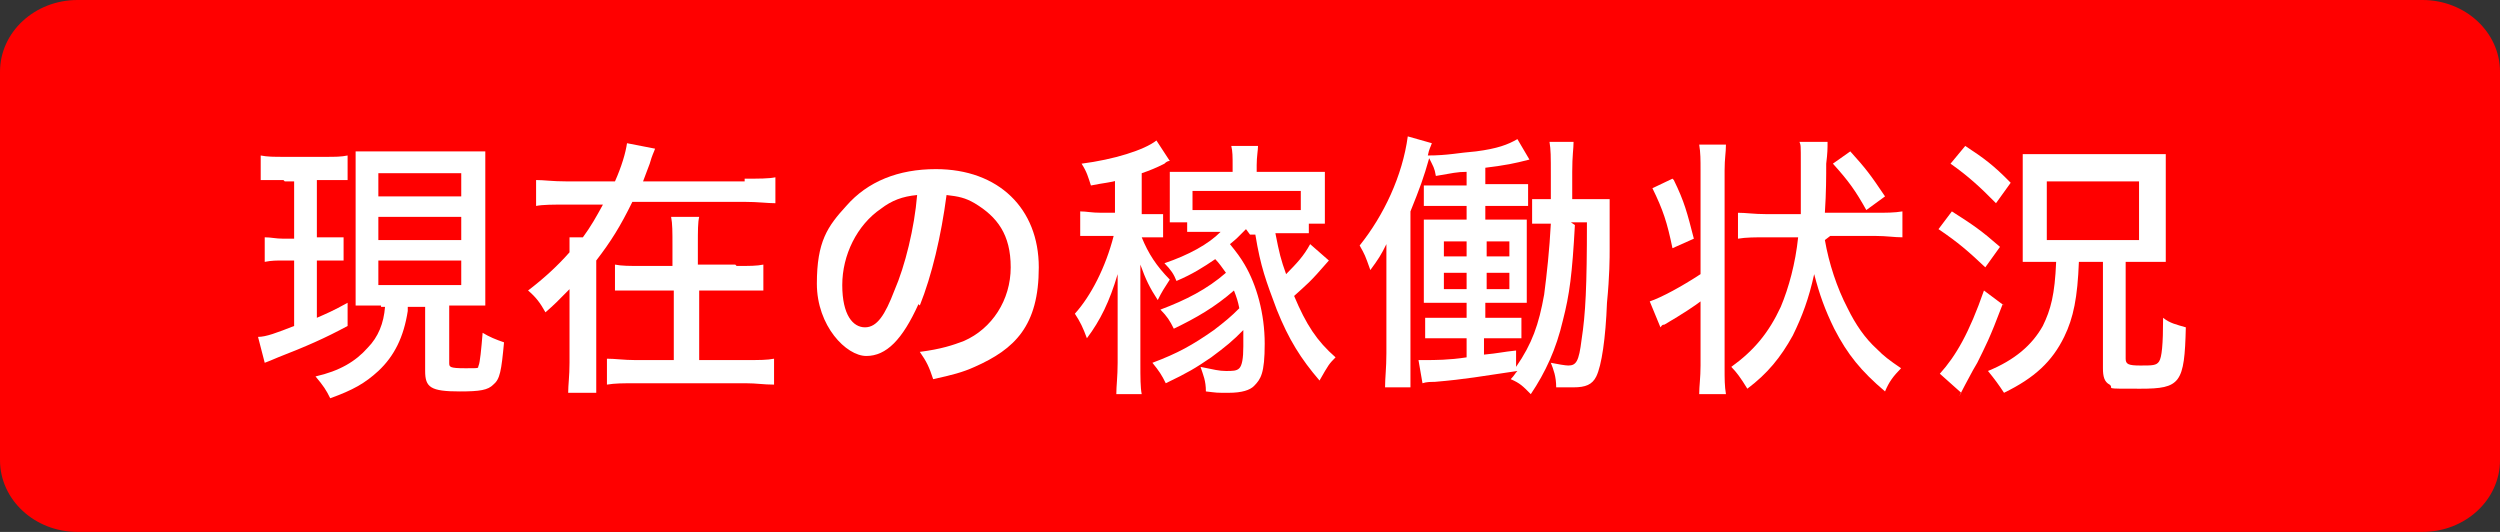
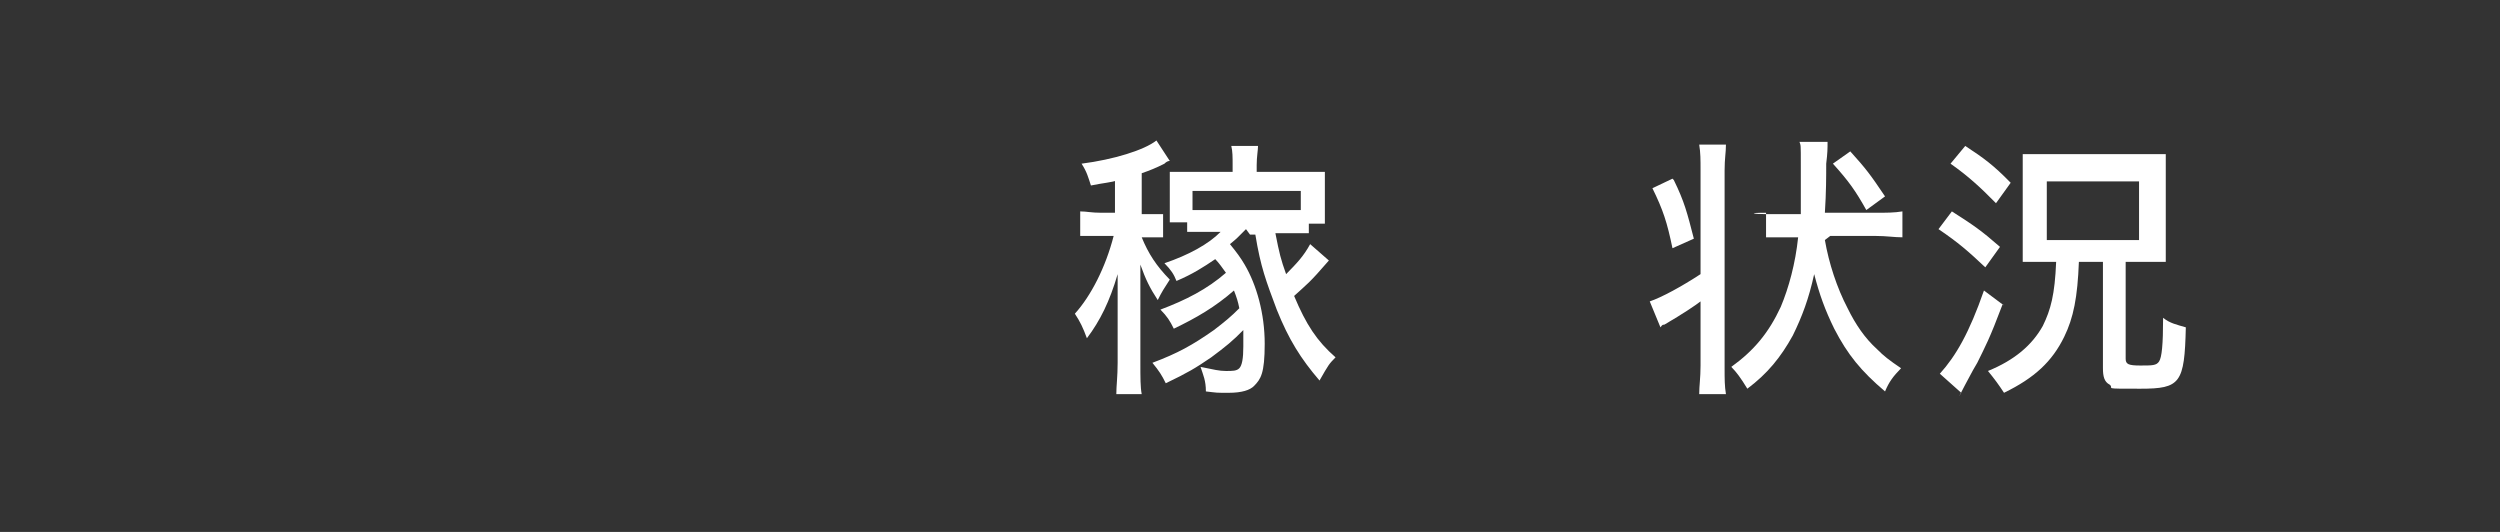
<svg xmlns="http://www.w3.org/2000/svg" width="188" height="40" viewBox="0 0 188 40" fill="none">
  <rect x="0" y="0" width="188" height="40" fill="#333333" stroke="none" />
-   <path d="M182.169 0H5.831C2.611 0 0 2.416 0 5.395V34.605C0 37.584 2.611 40 5.831 40H182.169C185.389 40 188 37.584 188 34.605V5.395C188 2.416 185.389 0 182.169 0Z" fill="#FF0000" />
-   <path d="M21.314 13.539C20.51 13.539 20.209 13.539 19.605 13.539V11.693C20.108 11.795 20.611 11.795 21.415 11.795H24.431C25.235 11.795 25.637 11.795 26.14 11.693V13.539C25.637 13.539 25.235 13.539 24.532 13.539H23.828V17.846H24.532C25.135 17.846 25.436 17.846 25.838 17.846V19.59C25.336 19.59 25.034 19.59 24.532 19.59H23.828V23.898C24.532 23.59 25.034 23.385 26.14 22.769V24.513C24.431 25.436 23.023 26.051 20.912 26.872C20.41 27.077 20.209 27.18 19.907 27.282L19.404 25.334C20.008 25.334 20.812 25.026 22.119 24.513V19.59H21.314C20.812 19.59 20.41 19.59 19.907 19.692V17.846C20.41 17.846 20.711 17.949 21.314 17.949H22.119V13.641H21.415L21.314 13.539ZM28.654 22.974C27.849 22.974 27.548 22.974 26.743 22.974C26.743 22.462 26.743 21.744 26.743 20.923V13.436C26.743 12.41 26.743 12 26.743 11.385C27.246 11.385 27.648 11.385 28.654 11.385H34.585C35.49 11.385 35.992 11.385 36.495 11.385C36.495 11.898 36.495 12.41 36.495 13.436V20.821C36.495 21.744 36.495 22.359 36.495 22.974C35.892 22.974 35.59 22.974 34.585 22.974H33.781V27.282C33.781 27.59 33.781 27.692 34.987 27.692C36.194 27.692 35.892 27.692 35.992 27.487C36.093 27.282 36.194 26.257 36.294 25.026C36.797 25.334 37.3 25.539 37.903 25.744C37.702 27.898 37.601 28.513 37.098 28.923C36.696 29.334 36.093 29.436 34.585 29.436C32.373 29.436 31.971 29.128 31.971 27.898V23.077H30.664C30.664 23.077 30.664 23.18 30.664 23.385C30.363 25.334 29.659 26.769 28.452 27.898C27.447 28.821 26.542 29.334 24.833 29.949C24.532 29.334 24.331 29.026 23.727 28.308C25.537 27.898 26.743 27.18 27.648 26.154C28.452 25.334 28.855 24.308 28.955 23.077H28.654V22.974ZM28.452 14.769H34.686V13.026H28.452V14.769ZM28.452 18.051H34.686V16.308H28.452V18.051ZM28.452 21.436H34.686V19.59H28.452V21.436Z" fill="white" />
-   <path d="M55.998 13.436C57.103 13.436 57.807 13.436 58.31 13.333V15.282C57.707 15.282 57.003 15.18 55.998 15.18H47.553C46.648 17.026 45.944 18.154 44.838 19.59V27.282C44.838 28.308 44.838 29.026 44.838 29.538H42.727C42.727 28.923 42.828 28.308 42.828 27.282V21.744C41.923 22.667 41.722 22.872 41.018 23.487C40.616 22.769 40.314 22.359 39.711 21.846C40.917 20.923 41.923 20 42.828 18.974C42.828 18.462 42.828 18.154 42.828 17.846H43.833C44.436 17.026 44.838 16.308 45.341 15.385H42.626C41.621 15.385 40.817 15.385 40.314 15.487V13.539C40.917 13.539 41.521 13.641 42.626 13.641H46.246C46.748 12.513 47.05 11.487 47.151 10.769L49.262 11.18C49.161 11.487 49.061 11.59 48.86 12.308C48.658 12.821 48.558 13.128 48.357 13.641H55.998V13.436ZM55.394 20C56.4 20 56.902 20 57.405 19.898V21.846C56.802 21.846 56.199 21.846 55.394 21.846H52.579V27.077H56.098C57.103 27.077 57.707 27.077 58.209 26.974V28.923C57.405 28.923 56.902 28.821 56.098 28.821H47.754C46.849 28.821 46.246 28.821 45.642 28.923V26.974C46.246 26.974 46.949 27.077 47.754 27.077H50.669V21.846H48.357C47.452 21.846 46.849 21.846 46.246 21.846V19.898C46.748 20 47.352 20 48.256 20H50.569V18.462C50.569 17.436 50.569 16.821 50.468 16.308H52.579C52.479 16.718 52.479 17.333 52.479 18.462V19.898H55.294L55.394 20Z" fill="white" />
-   <path d="M69.068 22.872C67.862 25.538 66.656 26.769 65.147 26.769C63.639 26.769 61.428 24.513 61.428 21.333C61.428 18.154 62.232 17.026 63.639 15.487C65.248 13.641 67.56 12.718 70.375 12.718C75.1 12.718 78.117 15.692 78.117 20.102C78.117 24.513 76.307 26.256 73.291 27.59C72.386 28 71.582 28.205 70.174 28.513C69.873 27.59 69.672 27.179 69.169 26.461C70.778 26.256 71.682 25.948 72.487 25.641C74.598 24.718 76.005 22.564 76.005 20.102C76.005 17.641 75 16.308 73.291 15.282C72.587 14.872 72.084 14.769 71.18 14.666C70.778 17.743 70.074 20.718 69.169 22.974L69.068 22.872ZM66.253 15.692C64.444 16.923 63.338 19.179 63.338 21.436C63.338 23.692 64.142 24.615 65.047 24.615C65.952 24.615 66.555 23.692 67.259 21.846C68.063 20 68.767 17.128 68.968 14.666C67.862 14.769 67.058 15.077 66.253 15.692Z" fill="white" />
  <path d="M84.148 13.539C83.444 13.744 83.042 13.744 82.037 13.949C81.835 13.333 81.735 12.923 81.333 12.308C83.746 12 86.058 11.282 86.963 10.564L87.968 12.103C87.834 12.103 87.7 12.171 87.566 12.308C86.963 12.616 86.46 12.821 85.857 13.026V16.103H86.158C86.862 16.103 87.063 16.103 87.465 16.103V17.846C87.063 17.846 86.661 17.846 86.158 17.846H85.857C86.359 19.077 86.963 20 87.968 21.026C87.566 21.641 87.365 21.949 87.063 22.564C86.46 21.641 86.158 21.026 85.756 19.898C85.756 20.821 85.756 21.641 85.756 22.667V27.282C85.756 28.41 85.756 29.128 85.857 29.641H83.947C83.947 29.026 84.047 28.308 84.047 27.282V23.282C84.047 22.359 84.047 21.846 84.047 20.616C83.444 22.667 82.74 24.103 81.735 25.436C81.433 24.616 81.232 24.205 80.83 23.59C82.037 22.256 83.142 20.103 83.746 17.744H82.841C82.137 17.744 81.835 17.744 81.232 17.744V15.898C81.735 15.898 82.037 16 82.841 16H83.846V13.436L84.148 13.539ZM93.698 17.231C93.095 17.846 92.995 17.949 92.492 18.359C92.995 18.974 93.296 19.385 93.598 19.898C94.503 21.436 95.106 23.59 95.106 25.846C95.106 28.103 94.804 28.513 94.302 29.026C94 29.333 93.397 29.539 92.392 29.539C91.386 29.539 91.587 29.539 90.683 29.436C90.683 28.616 90.481 28.205 90.28 27.59C91.286 27.795 91.688 27.898 92.191 27.898C92.693 27.898 92.995 27.898 93.196 27.692C93.397 27.487 93.498 26.974 93.498 26.051C93.498 25.128 93.498 25.436 93.498 24.821C92.693 25.641 92.191 26.051 91.085 26.872C89.878 27.692 89.376 28 87.666 28.821C87.365 28.205 87.164 27.898 86.661 27.282C88.571 26.564 89.677 25.949 91.286 24.821C92.09 24.205 92.593 23.795 93.196 23.18C93.095 22.667 92.995 22.359 92.794 21.846C91.386 23.077 89.979 23.898 88.27 24.718C87.968 24.103 87.767 23.795 87.264 23.282C89.174 22.564 90.783 21.744 92.191 20.513C91.889 20.103 91.688 19.795 91.386 19.487C90.481 20.103 89.677 20.616 88.471 21.128C88.27 20.616 88.069 20.308 87.566 19.795C89.376 19.18 90.884 18.359 91.788 17.436H90.683C89.979 17.436 89.677 17.436 89.275 17.436V16.718H87.968C87.968 16.308 87.968 16 87.968 15.487V14.154C87.968 13.539 87.968 13.231 87.968 12.923C88.37 12.923 88.772 12.923 89.778 12.923H92.693V12.41C92.693 11.795 92.693 11.385 92.593 10.975H94.603C94.603 11.282 94.503 11.795 94.503 12.41V12.923H97.82C98.926 12.923 99.127 12.923 99.63 12.923C99.63 13.333 99.63 13.744 99.63 14.257V15.59C99.63 16 99.63 16.41 99.63 16.821H98.424V17.539C98.022 17.539 97.619 17.539 96.916 17.539H95.91C96.212 19.077 96.312 19.487 96.715 20.616C97.519 19.795 98.022 19.282 98.524 18.359L99.932 19.59C98.424 21.333 98.323 21.333 97.318 22.256C98.223 24.41 99.027 25.641 100.434 26.872C99.932 27.385 99.932 27.385 99.228 28.616C97.82 26.974 96.916 25.539 96.011 23.282C95.207 21.128 94.804 20.103 94.402 17.641H94L93.698 17.231ZM97.72 14.359H89.677V15.795C90.079 15.795 90.28 15.795 90.884 15.795H96.715C97.217 15.795 97.418 15.795 97.82 15.795V14.359H97.72Z" fill="white" />
-   <path d="M118.432 16.923C118.231 20.615 118.03 22.154 117.527 24.102C117.025 26.256 116.22 28 115.115 29.641C114.511 29.026 114.31 28.82 113.607 28.513C113.908 28.205 113.908 28.102 114.109 27.897C111.294 28.308 110.289 28.513 107.876 28.718C107.574 28.718 107.273 28.718 106.971 28.82L106.67 27.077C106.871 27.077 107.072 27.077 107.172 27.077C107.876 27.077 108.982 27.077 110.289 26.872V25.436H108.781C107.977 25.436 107.574 25.436 107.172 25.436V23.897C107.574 23.897 107.977 23.897 108.781 23.897H110.289V22.769H108.881C108.077 22.769 107.776 22.769 107.072 22.769C107.072 22.051 107.072 21.641 107.072 20.82V18.462C107.072 17.538 107.072 17.231 107.072 16.513C107.474 16.513 107.776 16.513 108.881 16.513H110.289V15.487H108.68C107.977 15.487 107.574 15.487 107.072 15.487V13.949C107.474 13.949 107.776 13.949 108.68 13.949H110.289V12.923C109.585 12.923 109.183 13.026 107.977 13.231C107.876 12.615 107.776 12.513 107.474 11.897C107.072 13.333 106.77 14.154 106.066 15.897V26.667C106.066 27.795 106.066 28.41 106.066 29.128H104.156C104.156 28.41 104.257 27.692 104.257 26.564V21.026C104.257 20 104.257 19.179 104.257 18.359C103.855 19.179 103.654 19.487 103.05 20.308C102.648 19.179 102.648 19.179 102.246 18.462C104.056 16.205 105.463 13.231 105.865 10.256L107.675 10.769C107.574 11.077 107.474 11.179 107.373 11.692C108.881 11.692 109.686 11.487 110.993 11.385C112.601 11.179 113.405 10.872 114.109 10.461L115.014 12C113.808 12.308 113.305 12.41 111.696 12.615V13.846H113.305C114.009 13.846 114.411 13.846 114.913 13.846V15.487C114.411 15.487 114.009 15.487 113.305 15.487H111.696V16.513H113.305C114.31 16.513 114.511 16.513 114.813 16.513C114.813 17.026 114.813 17.231 114.813 18.359V20.82C114.813 21.846 114.813 22.256 114.813 22.769C114.31 22.769 113.908 22.769 113.204 22.769H111.696V23.897H112.903C113.707 23.897 114.009 23.897 114.411 23.897V25.436C114.009 25.436 113.607 25.436 112.903 25.436H111.596V26.667C112.702 26.564 113.003 26.462 114.009 26.359V27.59C115.215 25.846 115.718 24.41 116.12 22.154C116.321 20.615 116.522 18.769 116.623 16.82C115.919 16.82 115.718 16.82 115.215 16.82V14.974C115.617 14.974 115.919 14.974 116.623 14.974C116.623 14.359 116.623 13.846 116.623 13.231C116.623 11.692 116.623 11.282 116.522 10.667H118.332C118.332 11.179 118.231 11.692 118.231 12.923C118.231 14.154 118.231 14.359 118.231 14.974H119.337C120.141 14.974 120.543 14.974 121.046 14.974C121.046 15.282 121.046 15.692 121.046 16.41C121.046 17.436 121.046 18.222 121.046 18.769C121.046 19.385 121.046 20.718 120.845 22.769C120.744 25.436 120.443 27.487 120.041 28.308C119.739 28.923 119.236 29.128 118.332 29.128C117.427 29.128 117.728 29.128 117.025 29.128C117.025 28.308 116.824 27.795 116.623 27.282C117.125 27.385 117.728 27.487 117.93 27.487C118.533 27.487 118.734 27.179 118.935 25.538C119.236 23.59 119.337 21.538 119.337 16.718H118.131L118.432 16.923ZM108.58 18.154V19.282H110.289V18.154H108.58ZM108.58 20.513V21.744H110.289V20.513H108.58ZM113.506 19.282V18.154H111.797V19.282H113.506ZM113.506 21.744V20.513H111.797V21.744H113.506Z" fill="white" />
-   <path d="M127.881 12.82C127.881 12 127.881 11.487 127.78 10.872H129.791C129.791 11.487 129.69 11.897 129.69 12.82V27.692C129.69 28.513 129.69 29.026 129.791 29.641H127.78C127.78 29.026 127.881 28.41 127.881 27.487V22.666C127.479 22.974 126.574 23.59 125.166 24.41C124.965 24.41 124.965 24.513 124.865 24.615L124.061 22.666C124.965 22.359 126.473 21.538 127.881 20.615V12.82ZM125.87 13.538C126.674 15.179 126.876 16 127.378 17.949L125.77 18.666C125.367 16.718 125.066 15.795 124.262 14.154L125.77 13.436L125.87 13.538ZM137.231 18.051C137.532 19.795 138.135 21.641 138.94 23.179C139.543 24.41 140.247 25.436 141.151 26.256C141.654 26.769 142.056 27.077 142.961 27.692C142.358 28.308 142.056 28.718 141.755 29.436C139.945 27.897 138.94 26.666 137.934 24.718C137.231 23.282 136.828 22.154 136.426 20.615C136.024 22.461 135.522 23.795 134.818 25.231C133.913 26.872 132.908 28.102 131.4 29.231C130.897 28.41 130.595 28 130.193 27.59C131.902 26.359 133.008 25.026 133.913 23.077C134.516 21.641 135.019 19.795 135.22 17.846H132.807C132.003 17.846 131.299 17.846 130.696 17.949V16C131.299 16 131.902 16.102 132.807 16.102H135.421C135.421 15.384 135.421 14.051 135.421 12.41C135.421 10.769 135.421 10.974 135.32 10.666H137.432C137.432 11.179 137.432 11.487 137.331 12.307C137.331 13.231 137.331 14.461 137.231 16H140.95C141.855 16 142.458 16 143.062 15.897V17.846C142.458 17.846 141.855 17.743 141.051 17.743H137.633L137.231 18.051ZM140.347 15.795C139.543 14.359 139.04 13.641 137.834 12.307L139.141 11.384C140.347 12.718 140.649 13.128 141.755 14.769L140.347 15.795Z" fill="white" />
+   <path d="M127.881 12.82C127.881 12 127.881 11.487 127.78 10.872H129.791C129.791 11.487 129.69 11.897 129.69 12.82V27.692C129.69 28.513 129.69 29.026 129.791 29.641H127.78C127.78 29.026 127.881 28.41 127.881 27.487V22.666C127.479 22.974 126.574 23.59 125.166 24.41C124.965 24.41 124.965 24.513 124.865 24.615L124.061 22.666C124.965 22.359 126.473 21.538 127.881 20.615V12.82ZM125.87 13.538C126.674 15.179 126.876 16 127.378 17.949L125.77 18.666C125.367 16.718 125.066 15.795 124.262 14.154L125.77 13.436L125.87 13.538ZM137.231 18.051C137.532 19.795 138.135 21.641 138.94 23.179C139.543 24.41 140.247 25.436 141.151 26.256C141.654 26.769 142.056 27.077 142.961 27.692C142.358 28.308 142.056 28.718 141.755 29.436C139.945 27.897 138.94 26.666 137.934 24.718C137.231 23.282 136.828 22.154 136.426 20.615C136.024 22.461 135.522 23.795 134.818 25.231C133.913 26.872 132.908 28.102 131.4 29.231C130.897 28.41 130.595 28 130.193 27.59C131.902 26.359 133.008 25.026 133.913 23.077C134.516 21.641 135.019 19.795 135.22 17.846H132.807V16C131.299 16 131.902 16.102 132.807 16.102H135.421C135.421 15.384 135.421 14.051 135.421 12.41C135.421 10.769 135.421 10.974 135.32 10.666H137.432C137.432 11.179 137.432 11.487 137.331 12.307C137.331 13.231 137.331 14.461 137.231 16H140.95C141.855 16 142.458 16 143.062 15.897V17.846C142.458 17.846 141.855 17.743 141.051 17.743H137.633L137.231 18.051ZM140.347 15.795C139.543 14.359 139.04 13.641 137.834 12.307L139.141 11.384C140.347 12.718 140.649 13.128 141.755 14.769L140.347 15.795Z" fill="white" />
  <path d="M146.781 15.897C148.389 16.923 148.993 17.333 150.4 18.564L149.294 20.103C147.987 18.872 147.283 18.256 145.775 17.231L146.781 15.897ZM150.601 22.872C149.596 25.538 149.294 26.051 148.691 27.282C148.557 27.487 148.255 28.034 147.786 28.923C147.317 29.812 147.216 30.017 147.484 29.538L145.876 28.103C147.082 26.769 148.088 25.026 149.194 21.846L150.702 22.974L150.601 22.872ZM147.786 10.974C149.194 11.897 149.897 12.41 151.204 13.744L150.098 15.282C148.892 14.051 147.987 13.231 146.68 12.308L147.786 10.974ZM153.718 19.692C153.215 19.692 152.813 19.692 152.109 19.692C152.109 19.556 152.109 19.35 152.109 19.077C152.109 19.077 152.109 18.667 152.109 17.846V13.333C152.109 12.923 152.109 12.342 152.109 11.59C152.511 11.59 153.014 11.59 154.12 11.59H160.956C161.961 11.59 162.364 11.59 162.866 11.59C162.866 12 162.866 12.41 162.866 13.333V17.949C162.866 18.872 162.866 19.282 162.866 19.692C162.062 19.692 161.66 19.692 161.157 19.692H159.85V26.974C159.85 27.385 160.051 27.487 160.956 27.487C161.861 27.487 162.163 27.487 162.364 27.18C162.565 26.872 162.665 25.949 162.665 23.897C163.168 24.308 163.671 24.41 164.374 24.615C164.274 28.82 163.972 29.231 160.956 29.231C157.94 29.231 159.046 29.231 158.644 28.923C158.242 28.718 158.141 28.308 158.141 27.692V19.692H156.332C156.231 22.359 155.929 23.897 155.226 25.333C154.321 27.18 153.014 28.41 150.702 29.538C150.299 28.923 149.998 28.513 149.495 27.897C151.506 27.077 152.813 25.949 153.617 24.513C154.22 23.282 154.522 22.154 154.622 19.692H153.919H153.718ZM153.919 18.051H160.856V13.641H153.919V18.051Z" fill="white" />
</svg>